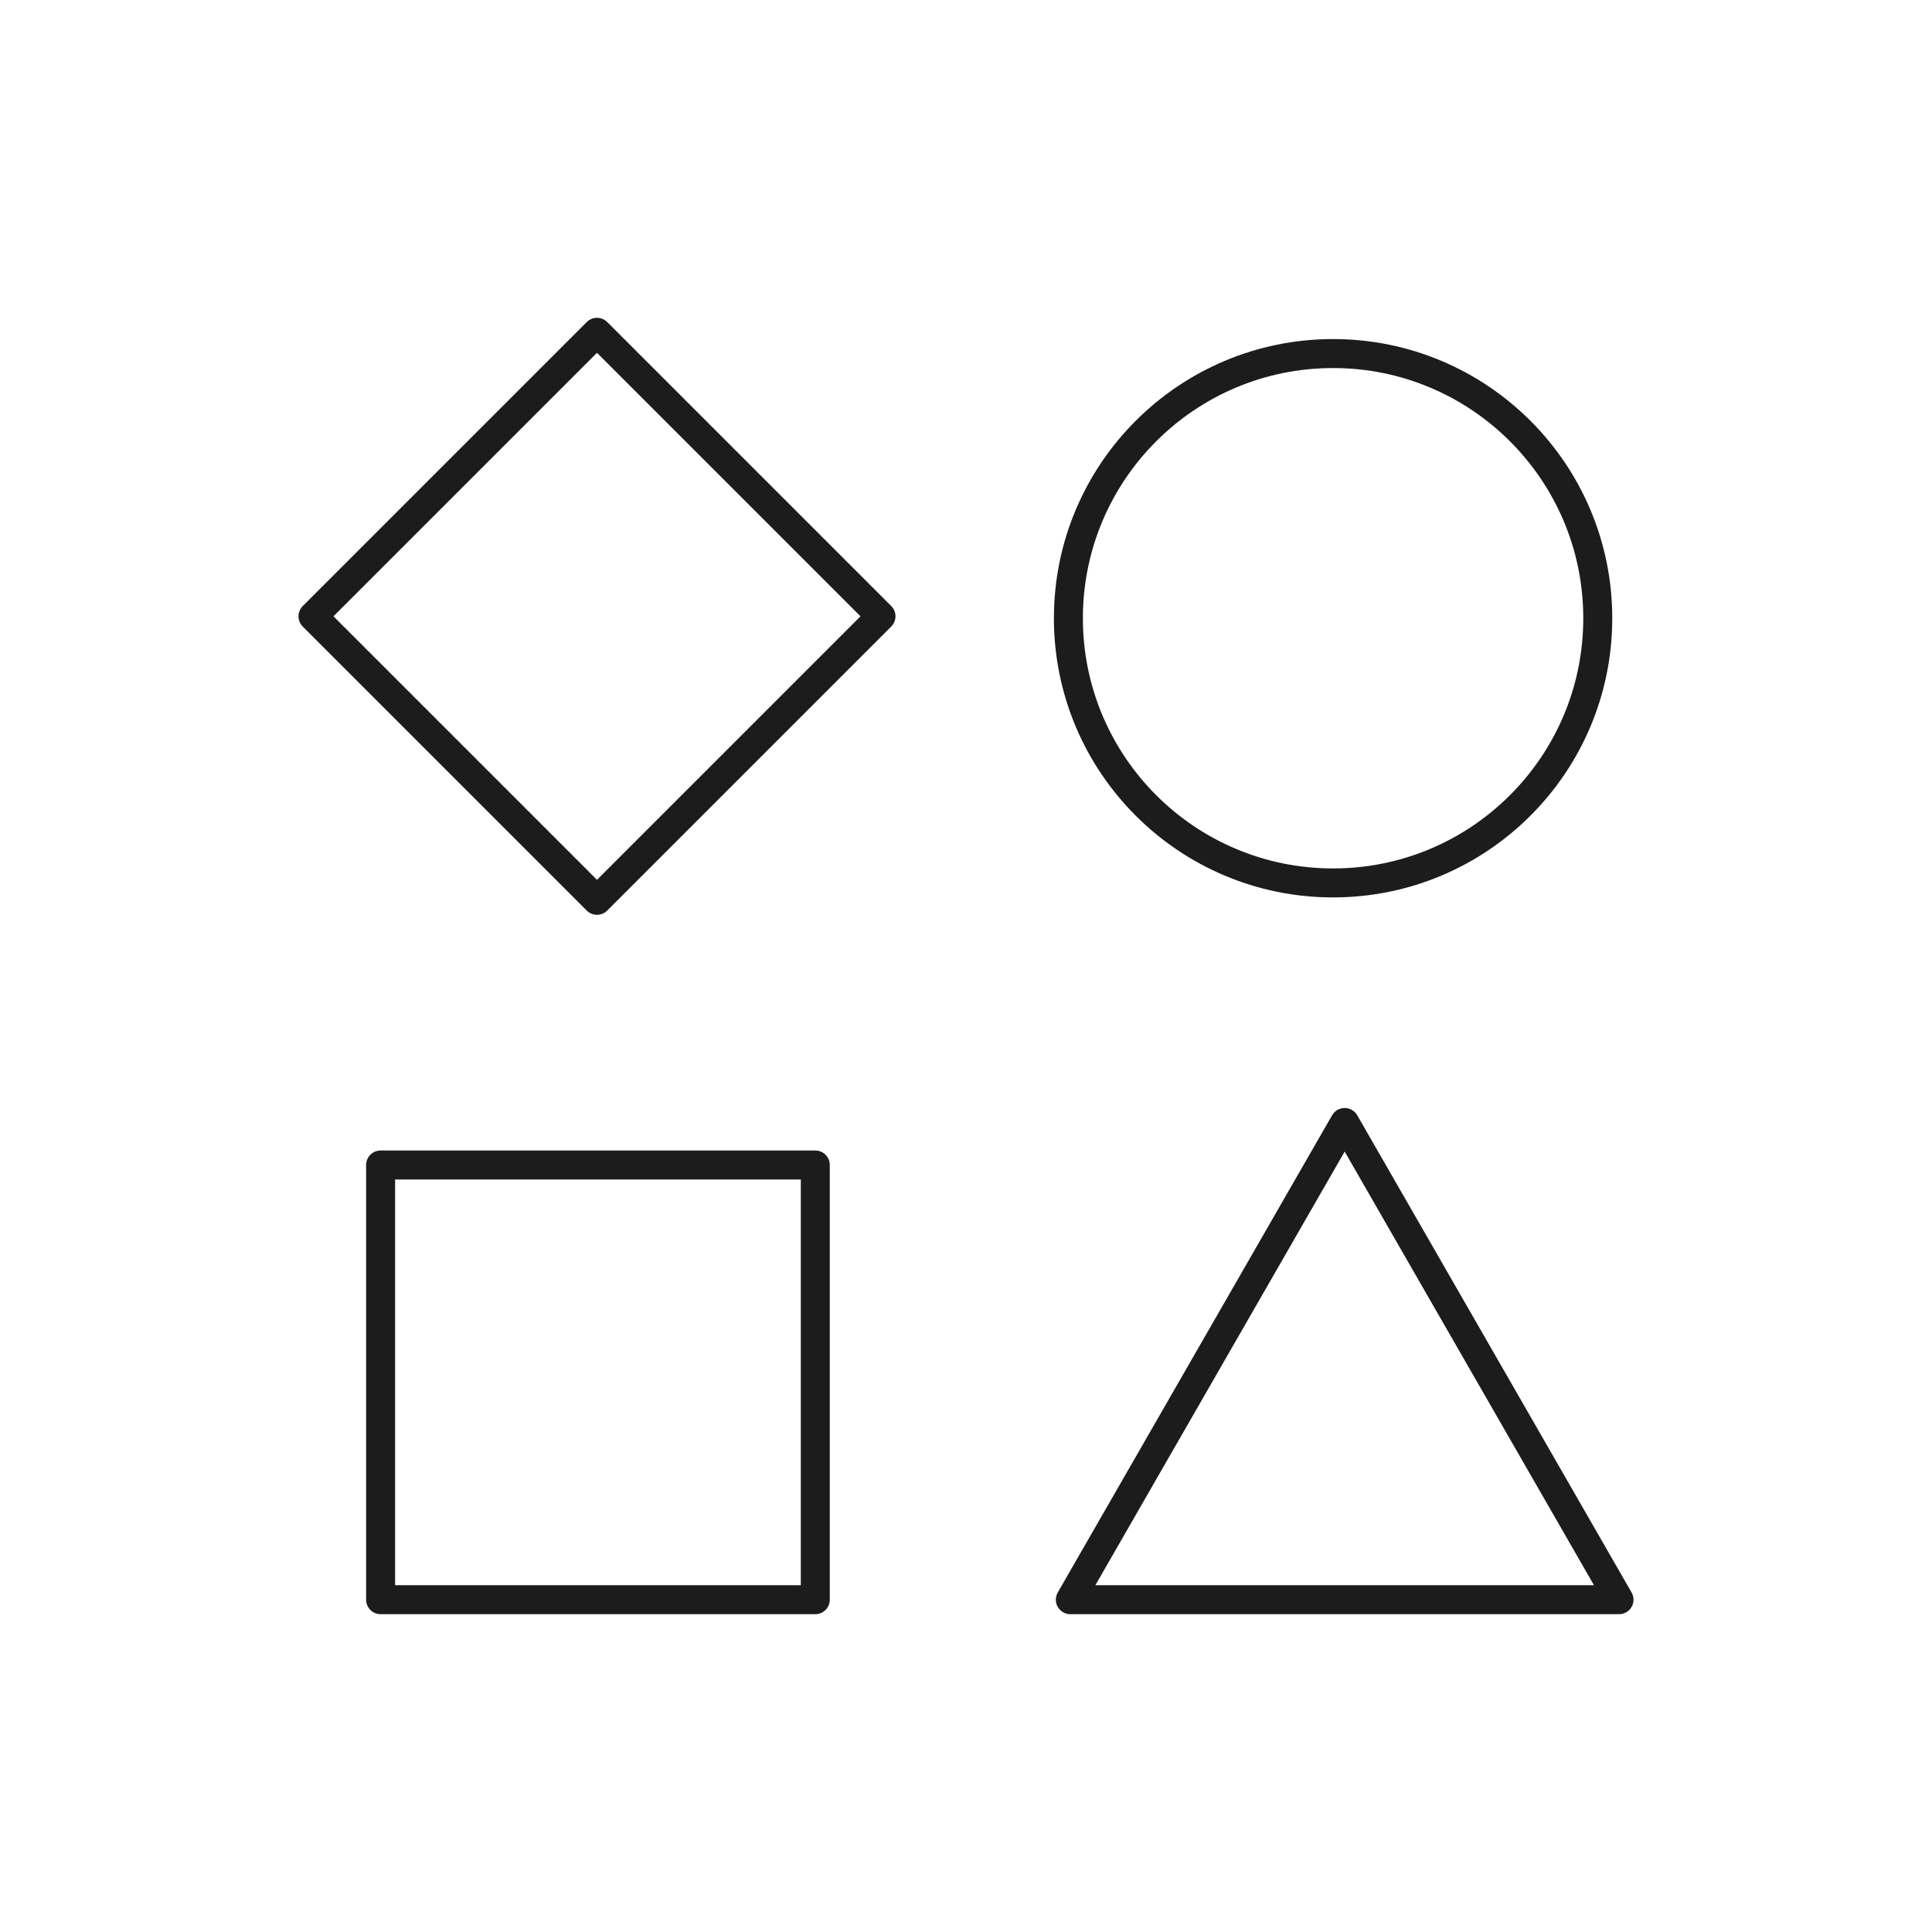
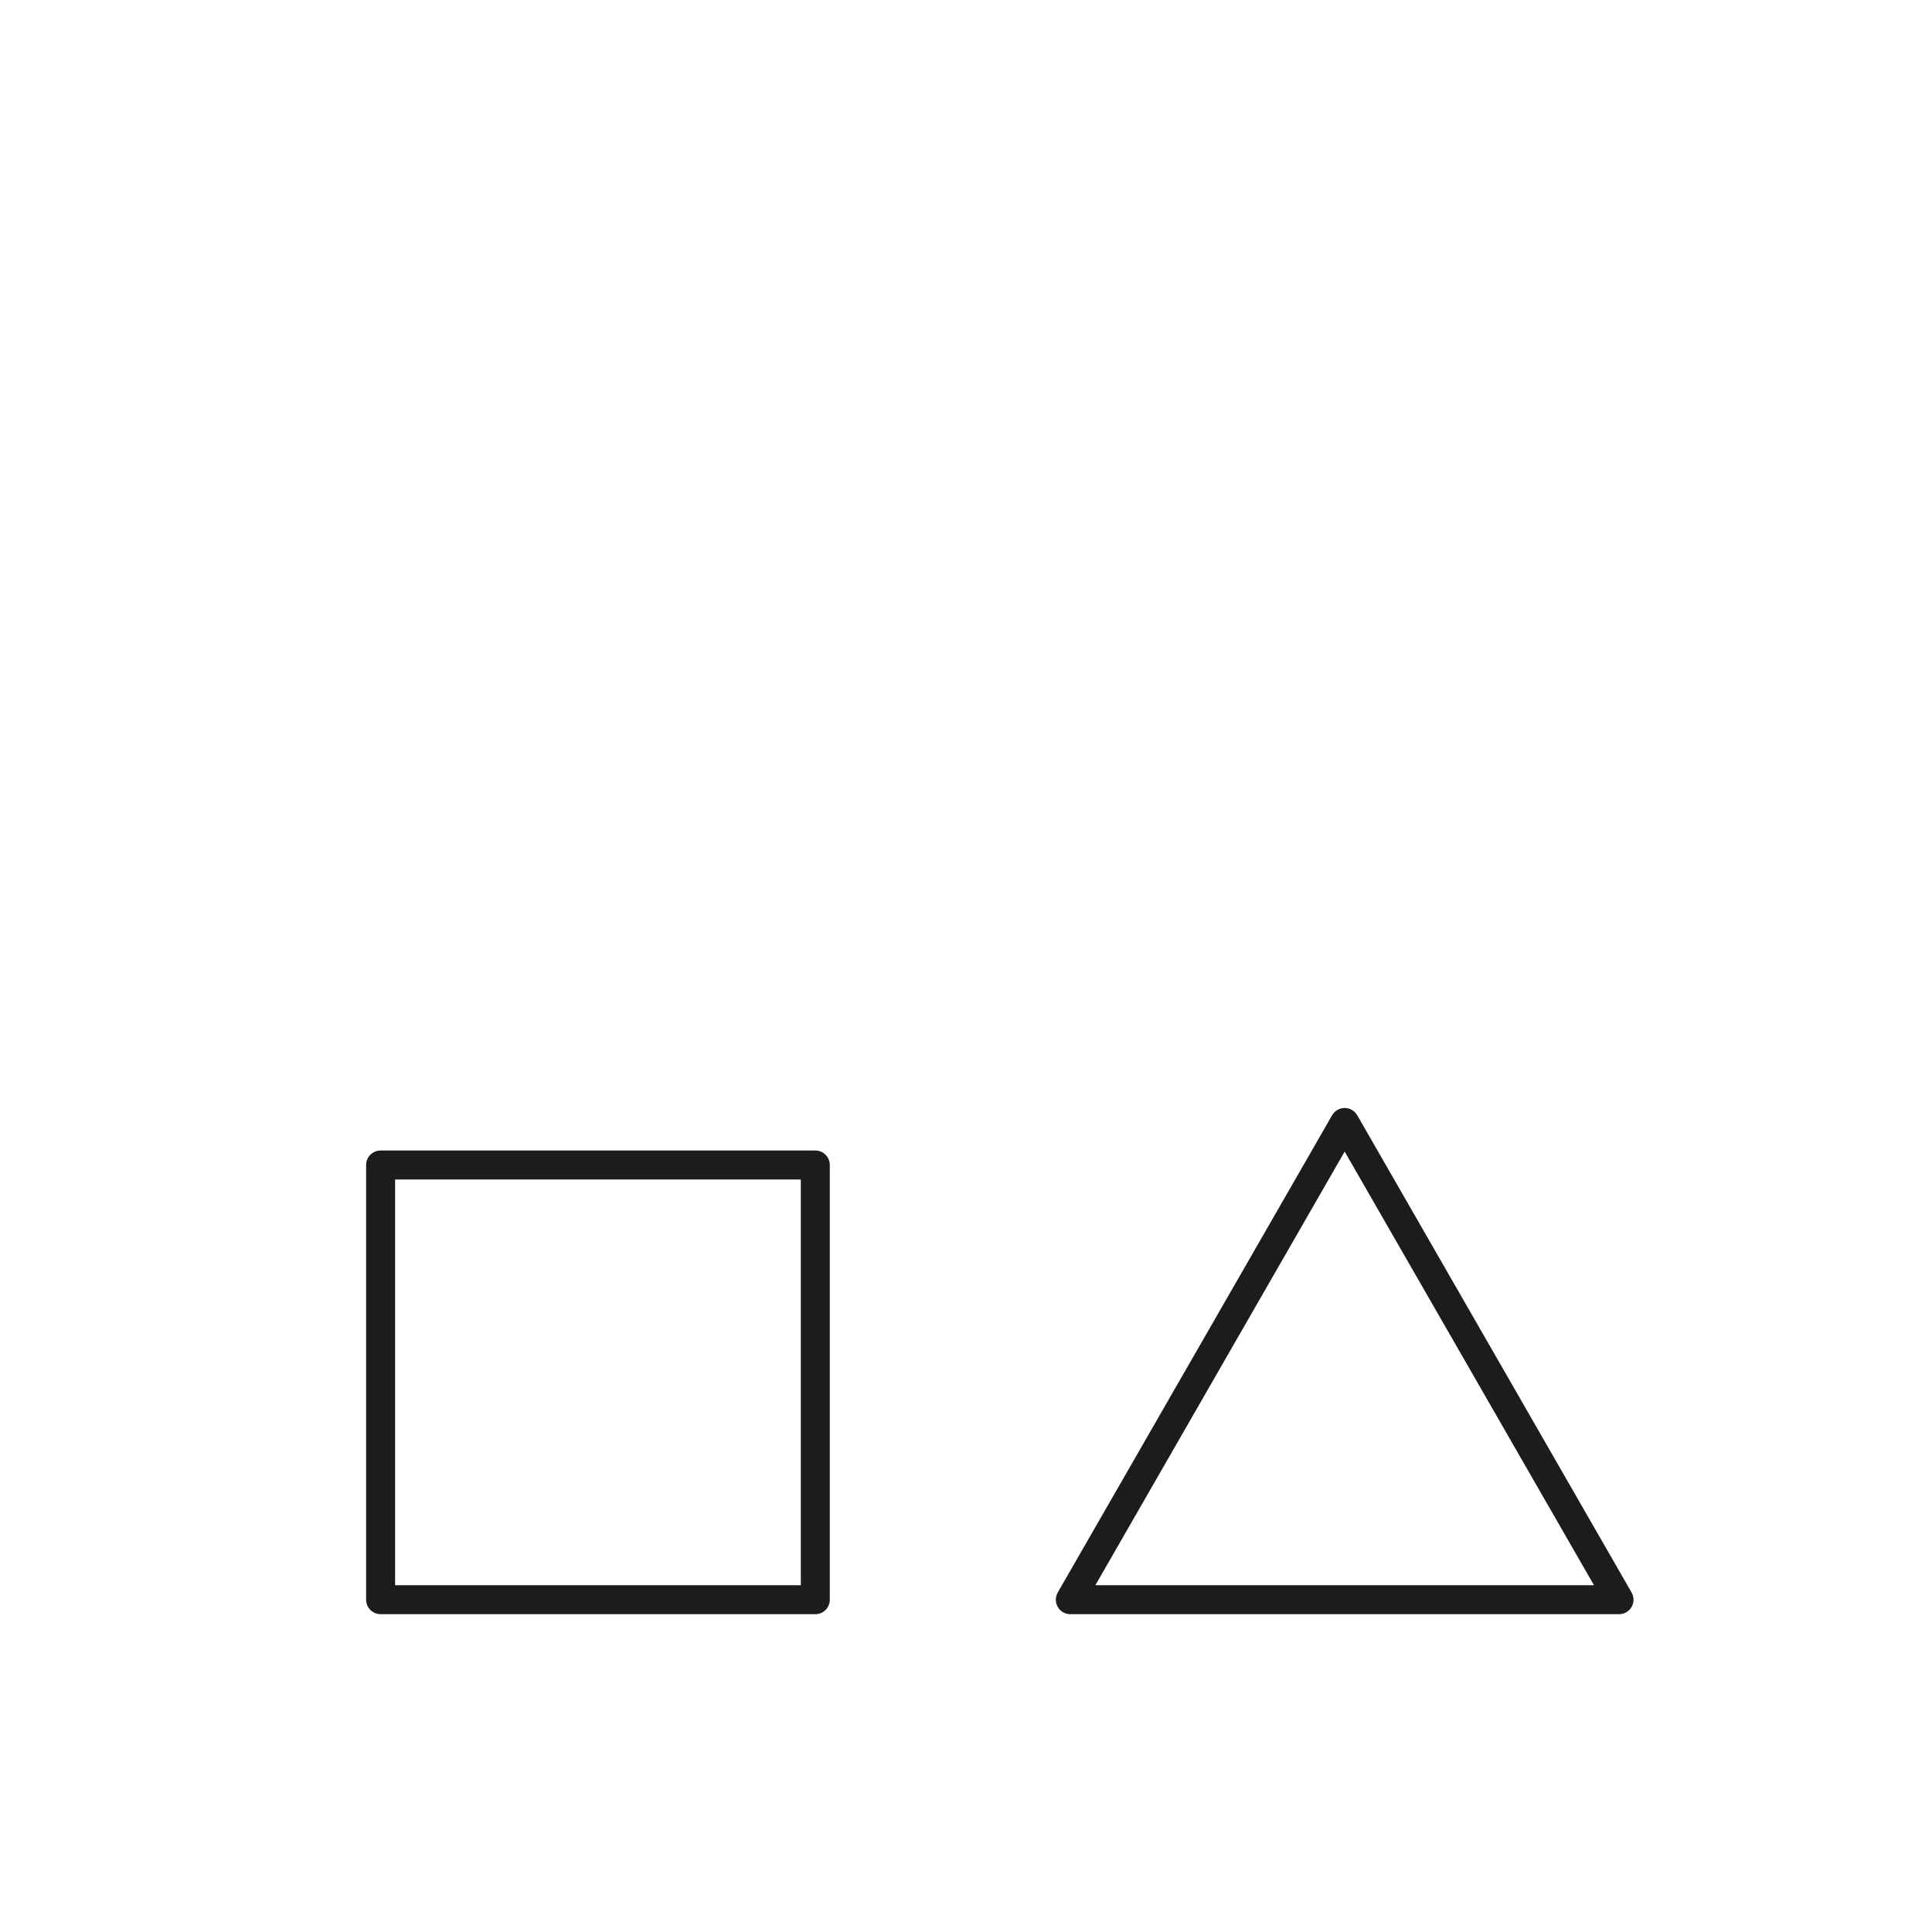
<svg xmlns="http://www.w3.org/2000/svg" id="Layer_1" width="100" height="100" version="1.1" viewBox="0 0 100 100">
  <path d="M19.7,60.3h22.5v22.5h-22.5v-22.5Z" style="fill: none; stroke: #1c1c1c; stroke-linecap: round; stroke-linejoin: round; stroke-width: 1.5px;" />
-   <path d="M16.2,31.9l14.7-14.7,14.7,14.7-14.7,14.7s-14.7-14.7-14.7-14.7Z" style="fill: none; stroke: #1c1c1c; stroke-linecap: round; stroke-linejoin: round; stroke-width: 1.5px;" />
-   <circle cx="69" cy="32" r="13.7" style="fill: none; stroke: #1c1c1c; stroke-linecap: round; stroke-linejoin: round; stroke-width: 1.5px;" />
  <path d="M69.6,58.1l-14.2,24.7h28.4s-14.2-24.7-14.2-24.7Z" style="fill: none; stroke: #1c1c1c; stroke-linecap: round; stroke-linejoin: round; stroke-width: 1.5px;" />
</svg>